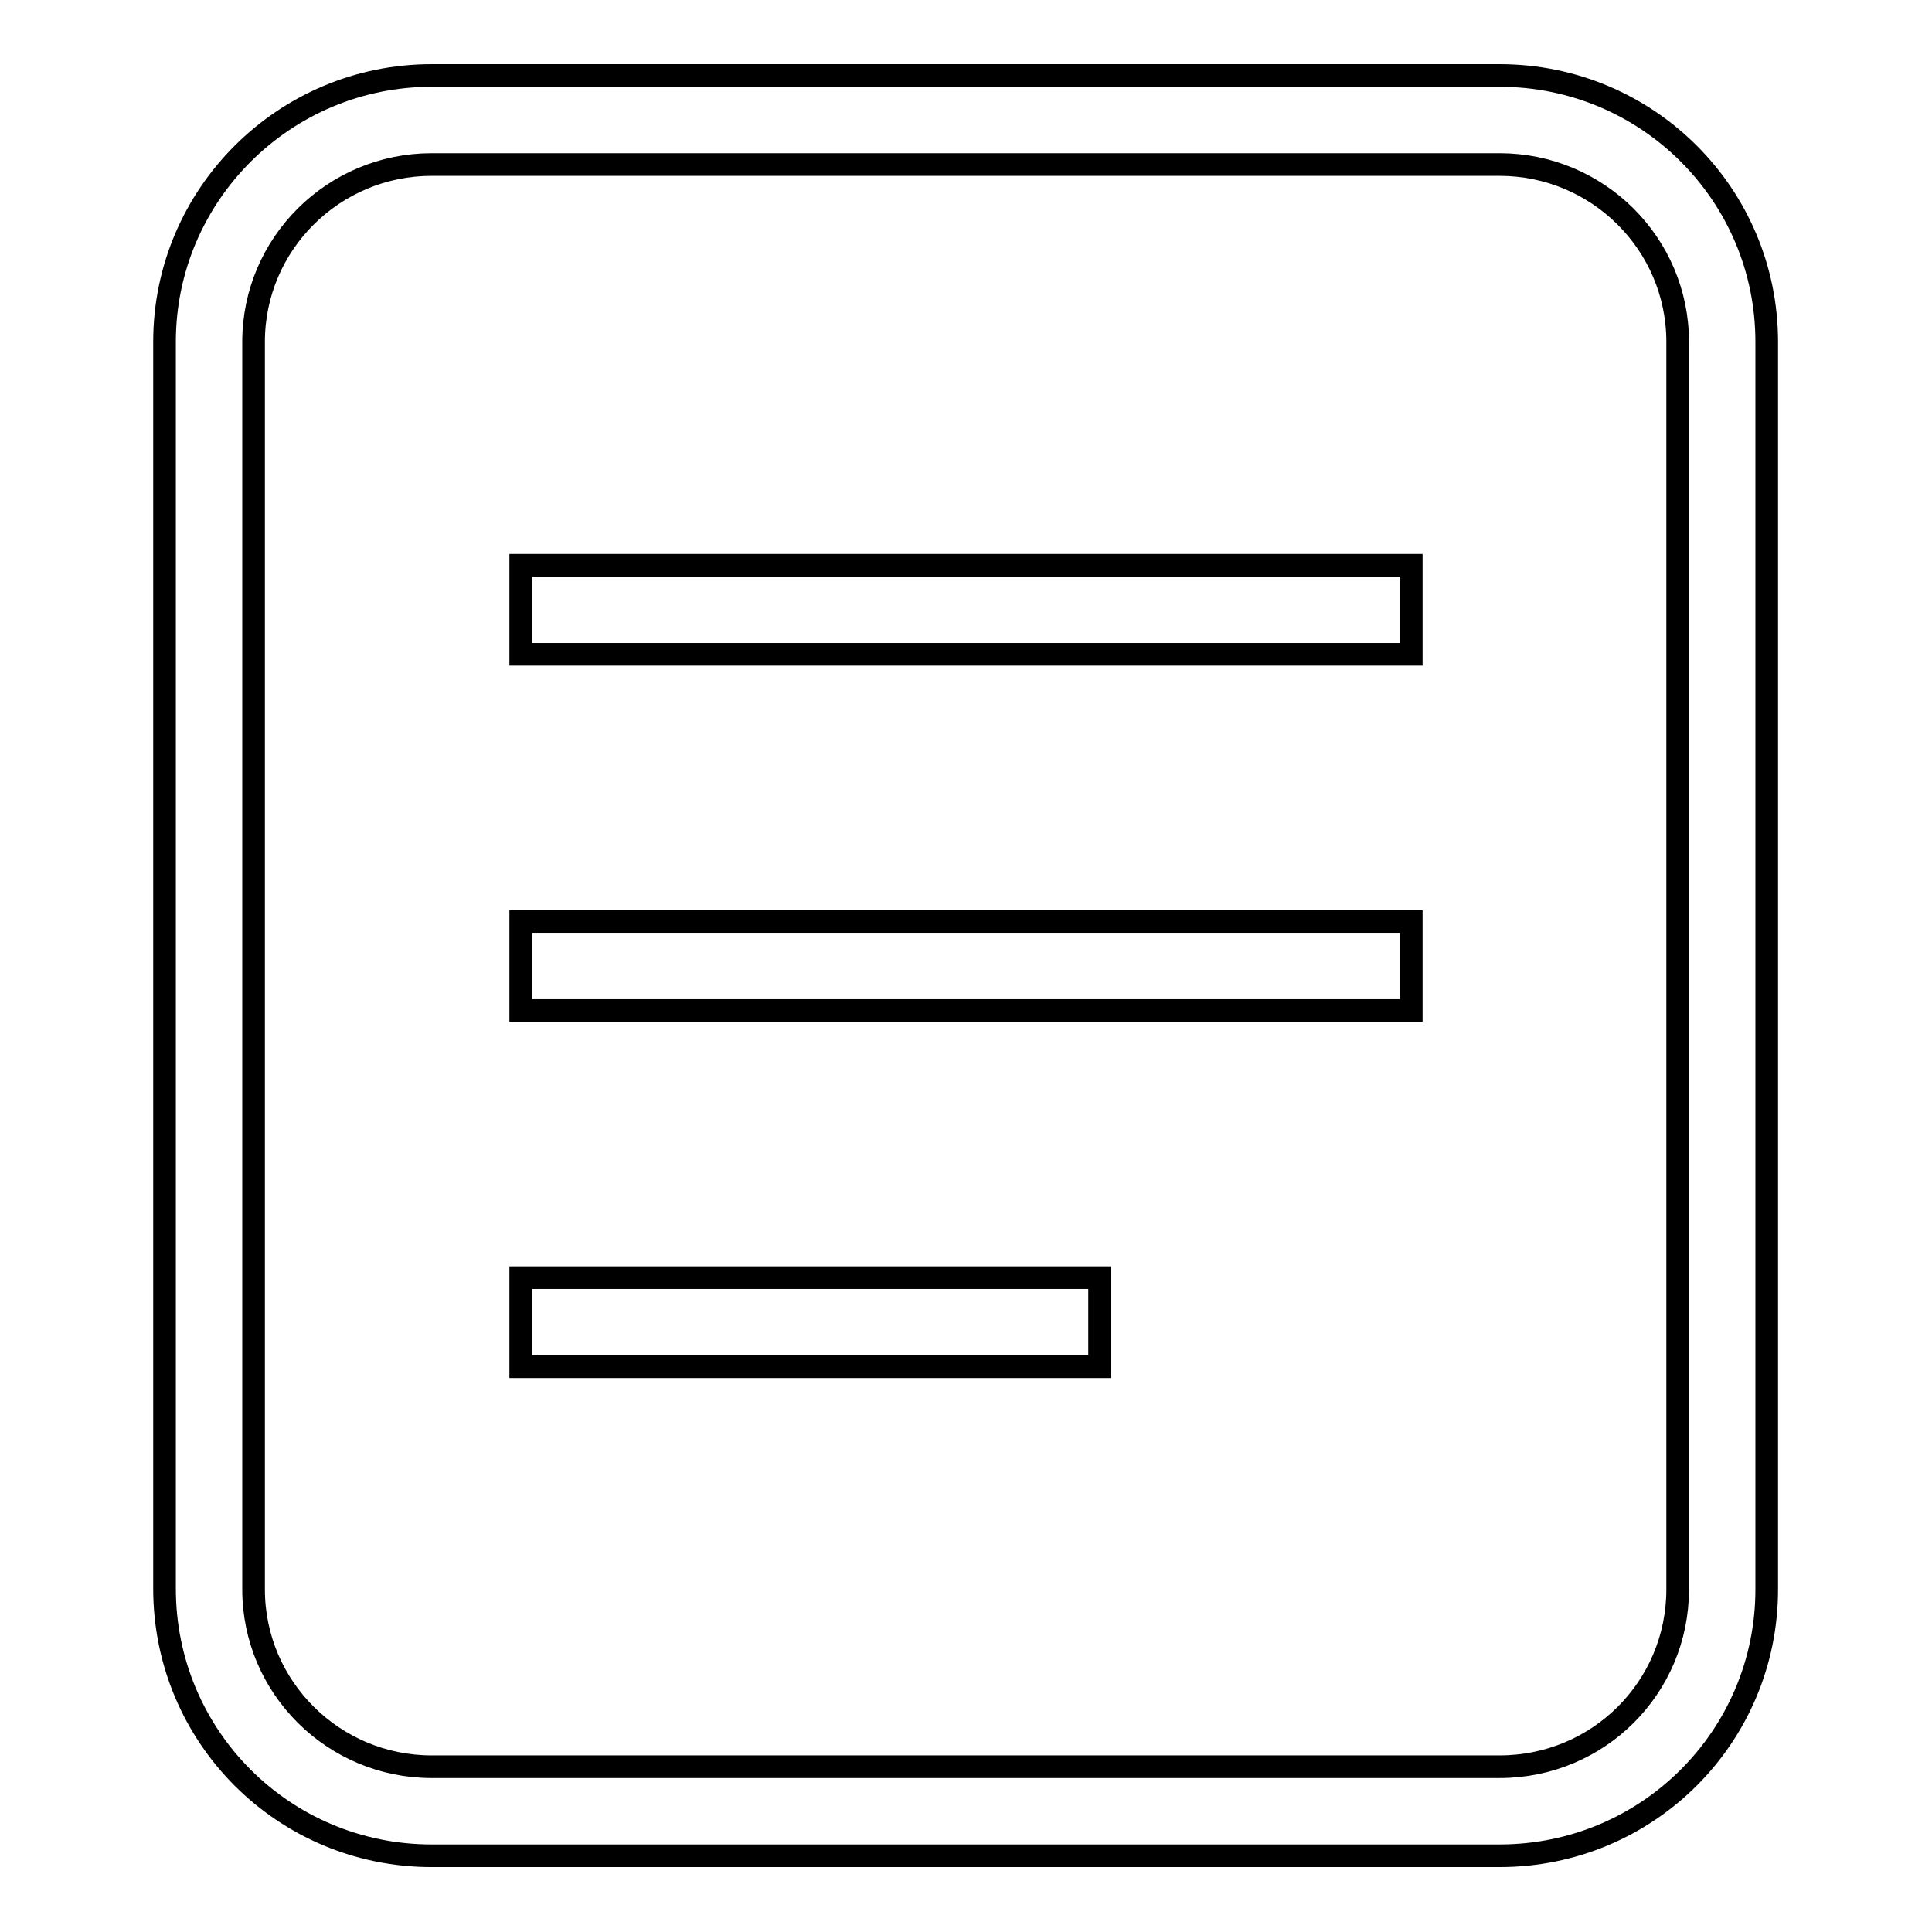
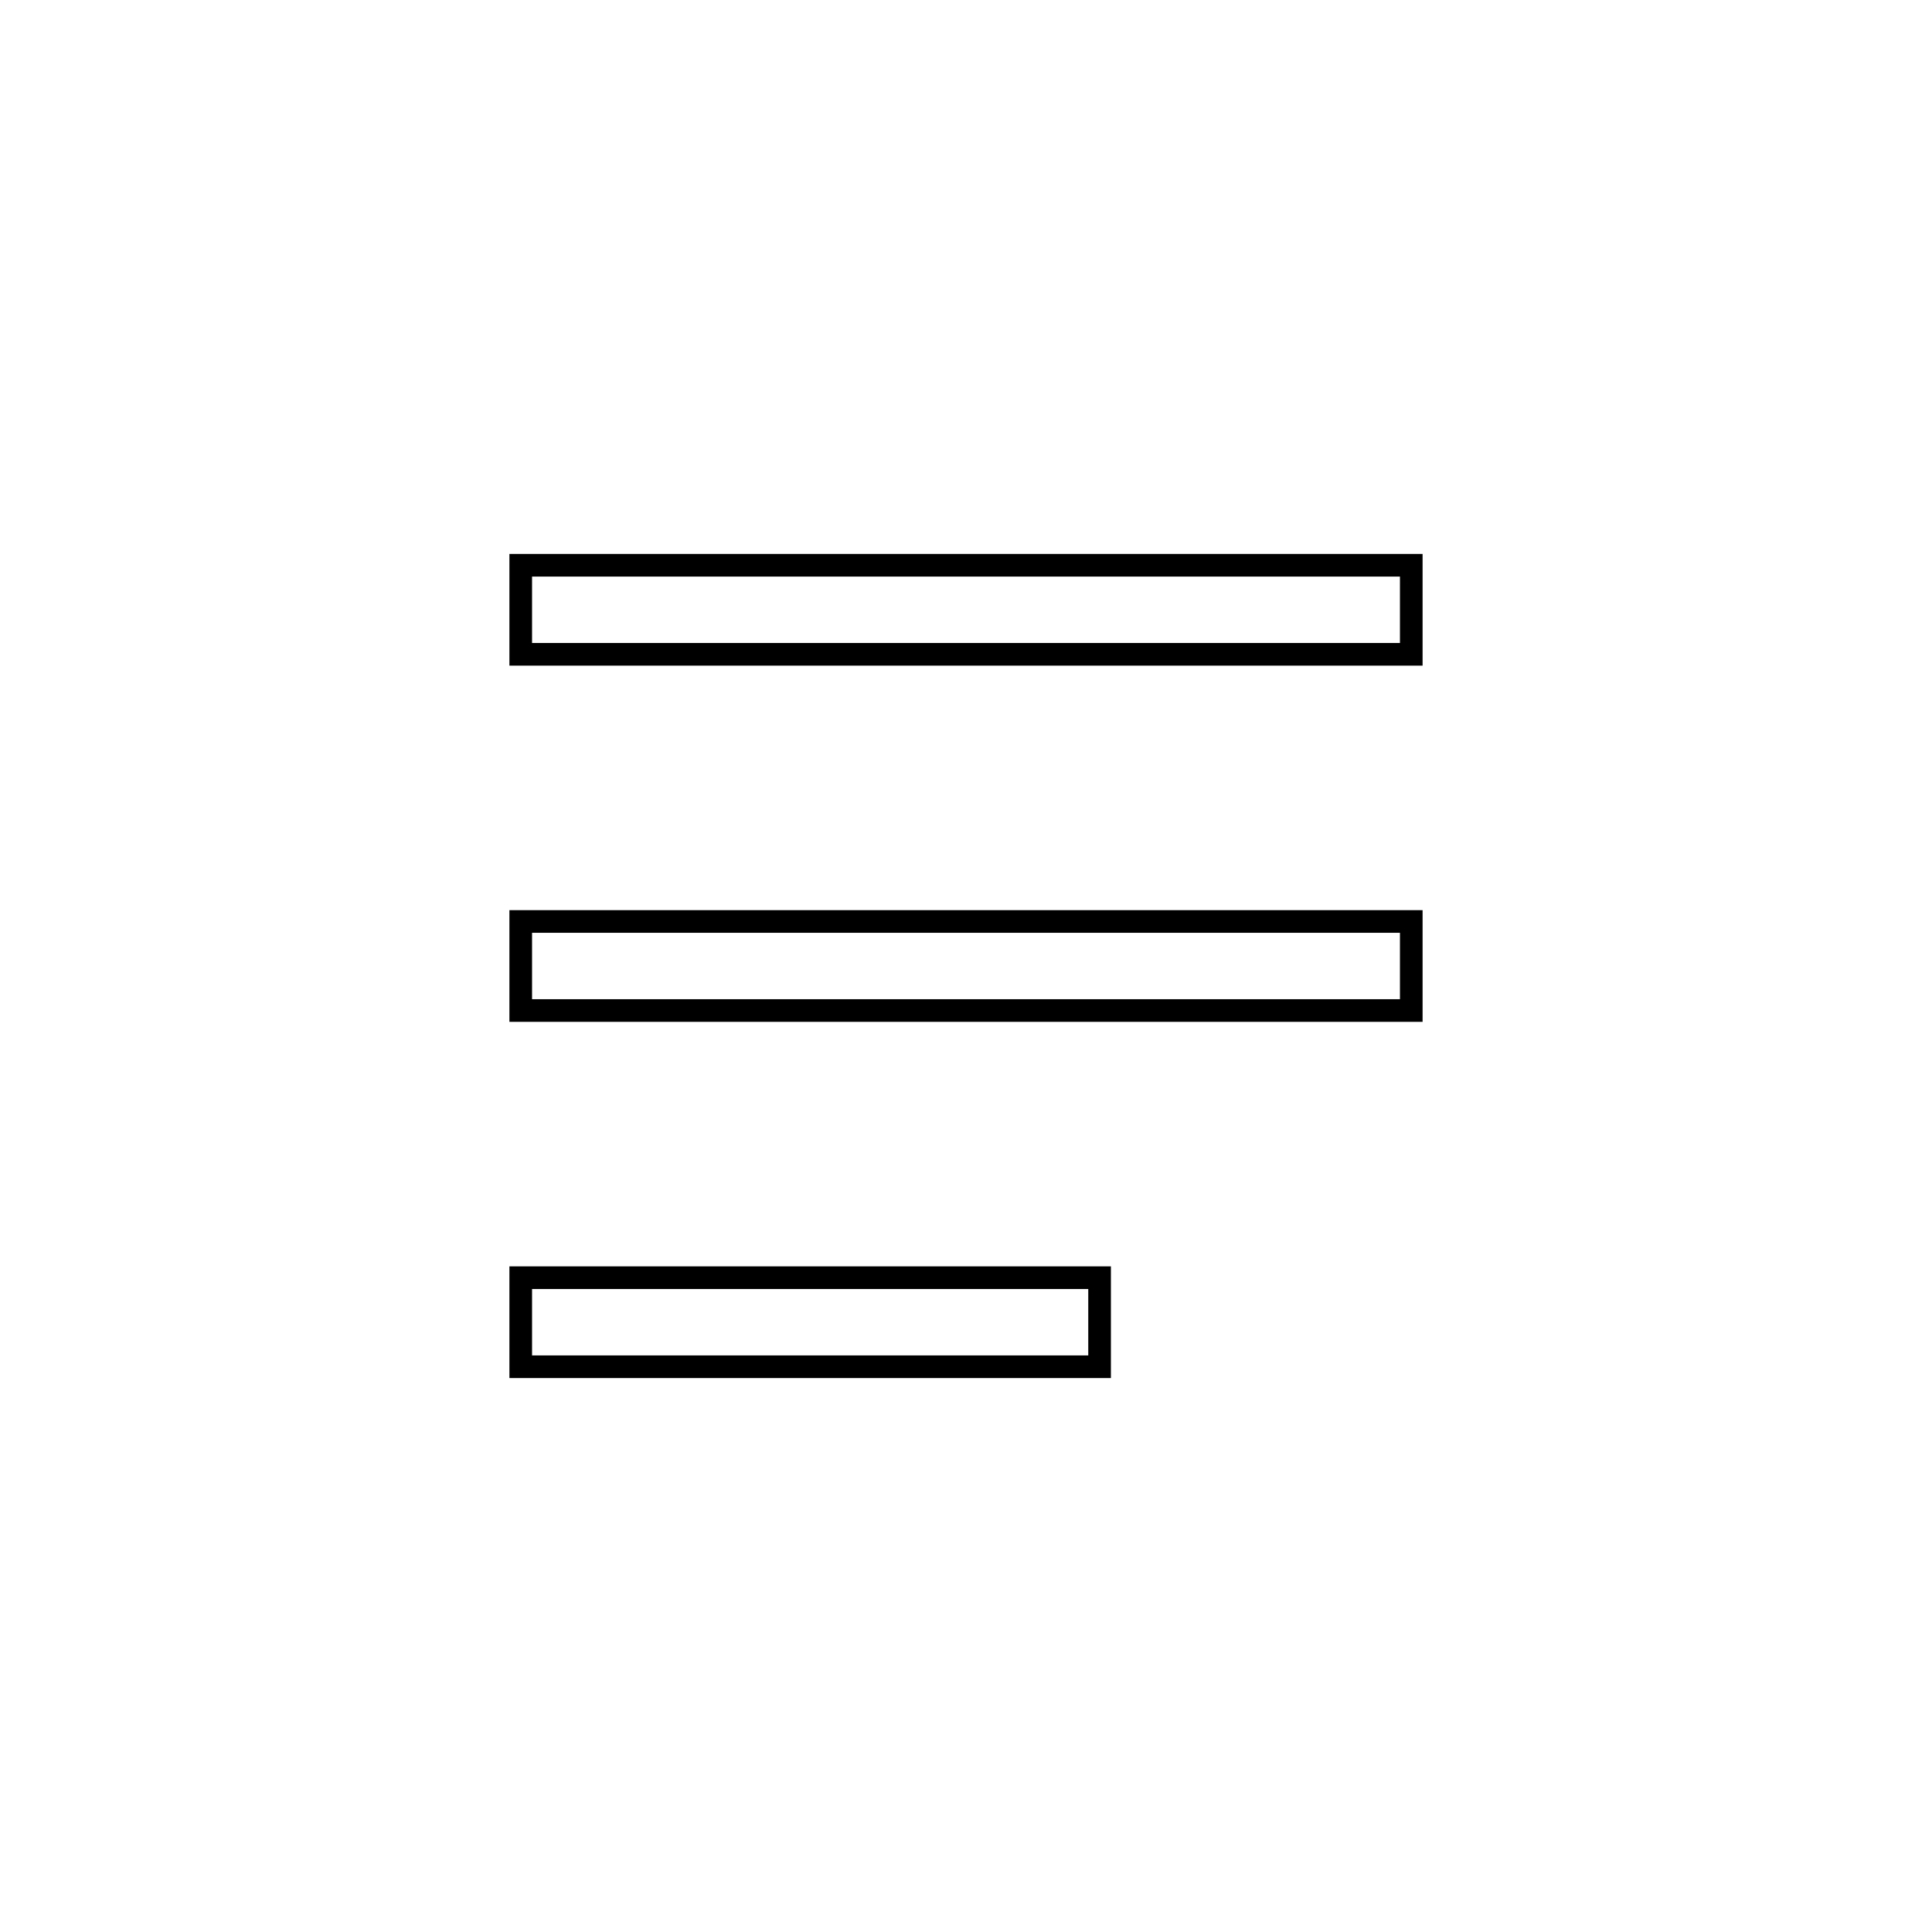
<svg xmlns="http://www.w3.org/2000/svg" version="1.1" x="0px" y="0px" viewBox="0 0 256 256" enable-background="new 0 0 256 256" xml:space="preserve">
  <g>
    <g>
-       <path stroke-width="3" fill-opacity="0" stroke="#000000" d="M33.6,45.3L33.6,45.3v165.3c0,13,10.6,23.5,23.6,23.5h141.5c13.1,0,23.6-10.5,23.6-23.5V45.3c0-13-10.6-23.5-23.6-23.5H57.2C44.2,21.8,33.6,32.3,33.6,45.3L33.6,45.3z M21.8,45.3L21.8,45.3C21.8,25.8,37.7,10,57.2,10h141.5c19.6,0,35.4,15.8,35.4,35.3v165.3c0,19.5-15.8,35.3-35.4,35.3H57.2c-19.6,0-35.4-15.8-35.4-35.4V45.3z" />
      <path stroke-width="3" fill-opacity="0" stroke="#000000" d="M69,74.9h118v11.8H69V74.9z" />
      <path stroke-width="3" fill-opacity="0" stroke="#000000" d="M69,122.1h118v11.8H69V122.1z" />
      <path stroke-width="3" fill-opacity="0" stroke="#000000" d="M69,169.3h76.7v11.8H69V169.3z" />
    </g>
  </g>
</svg>